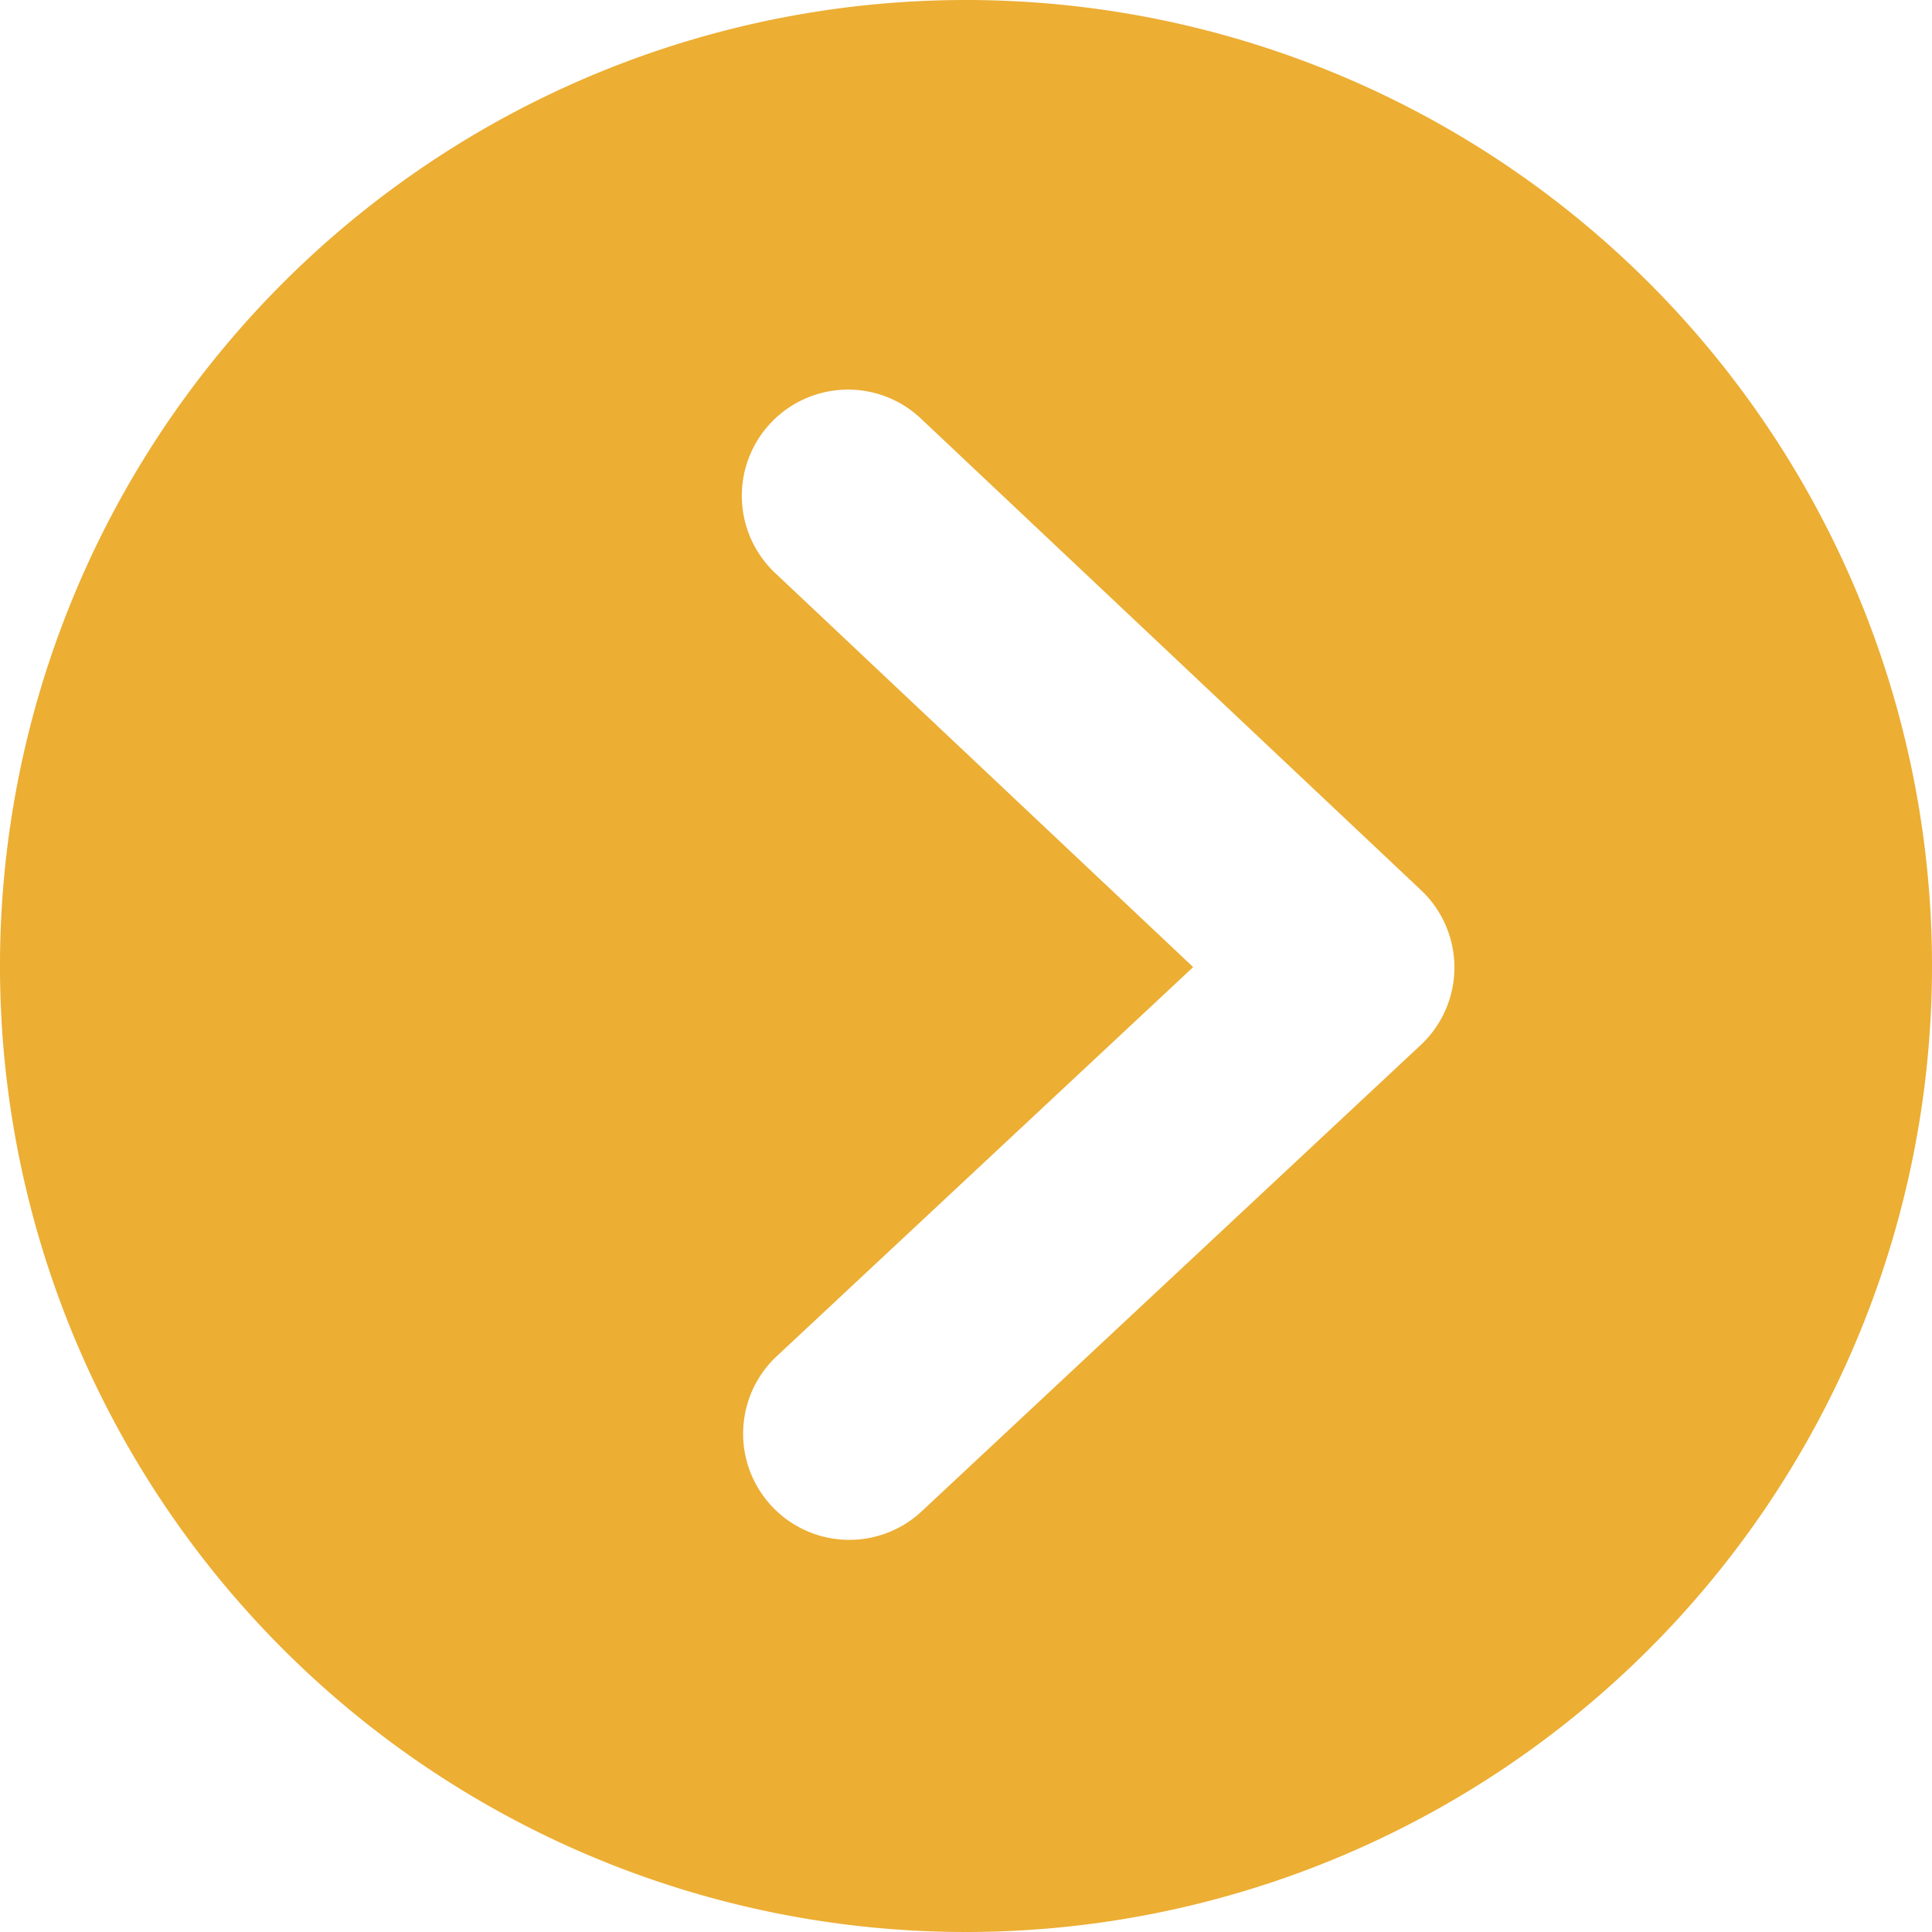
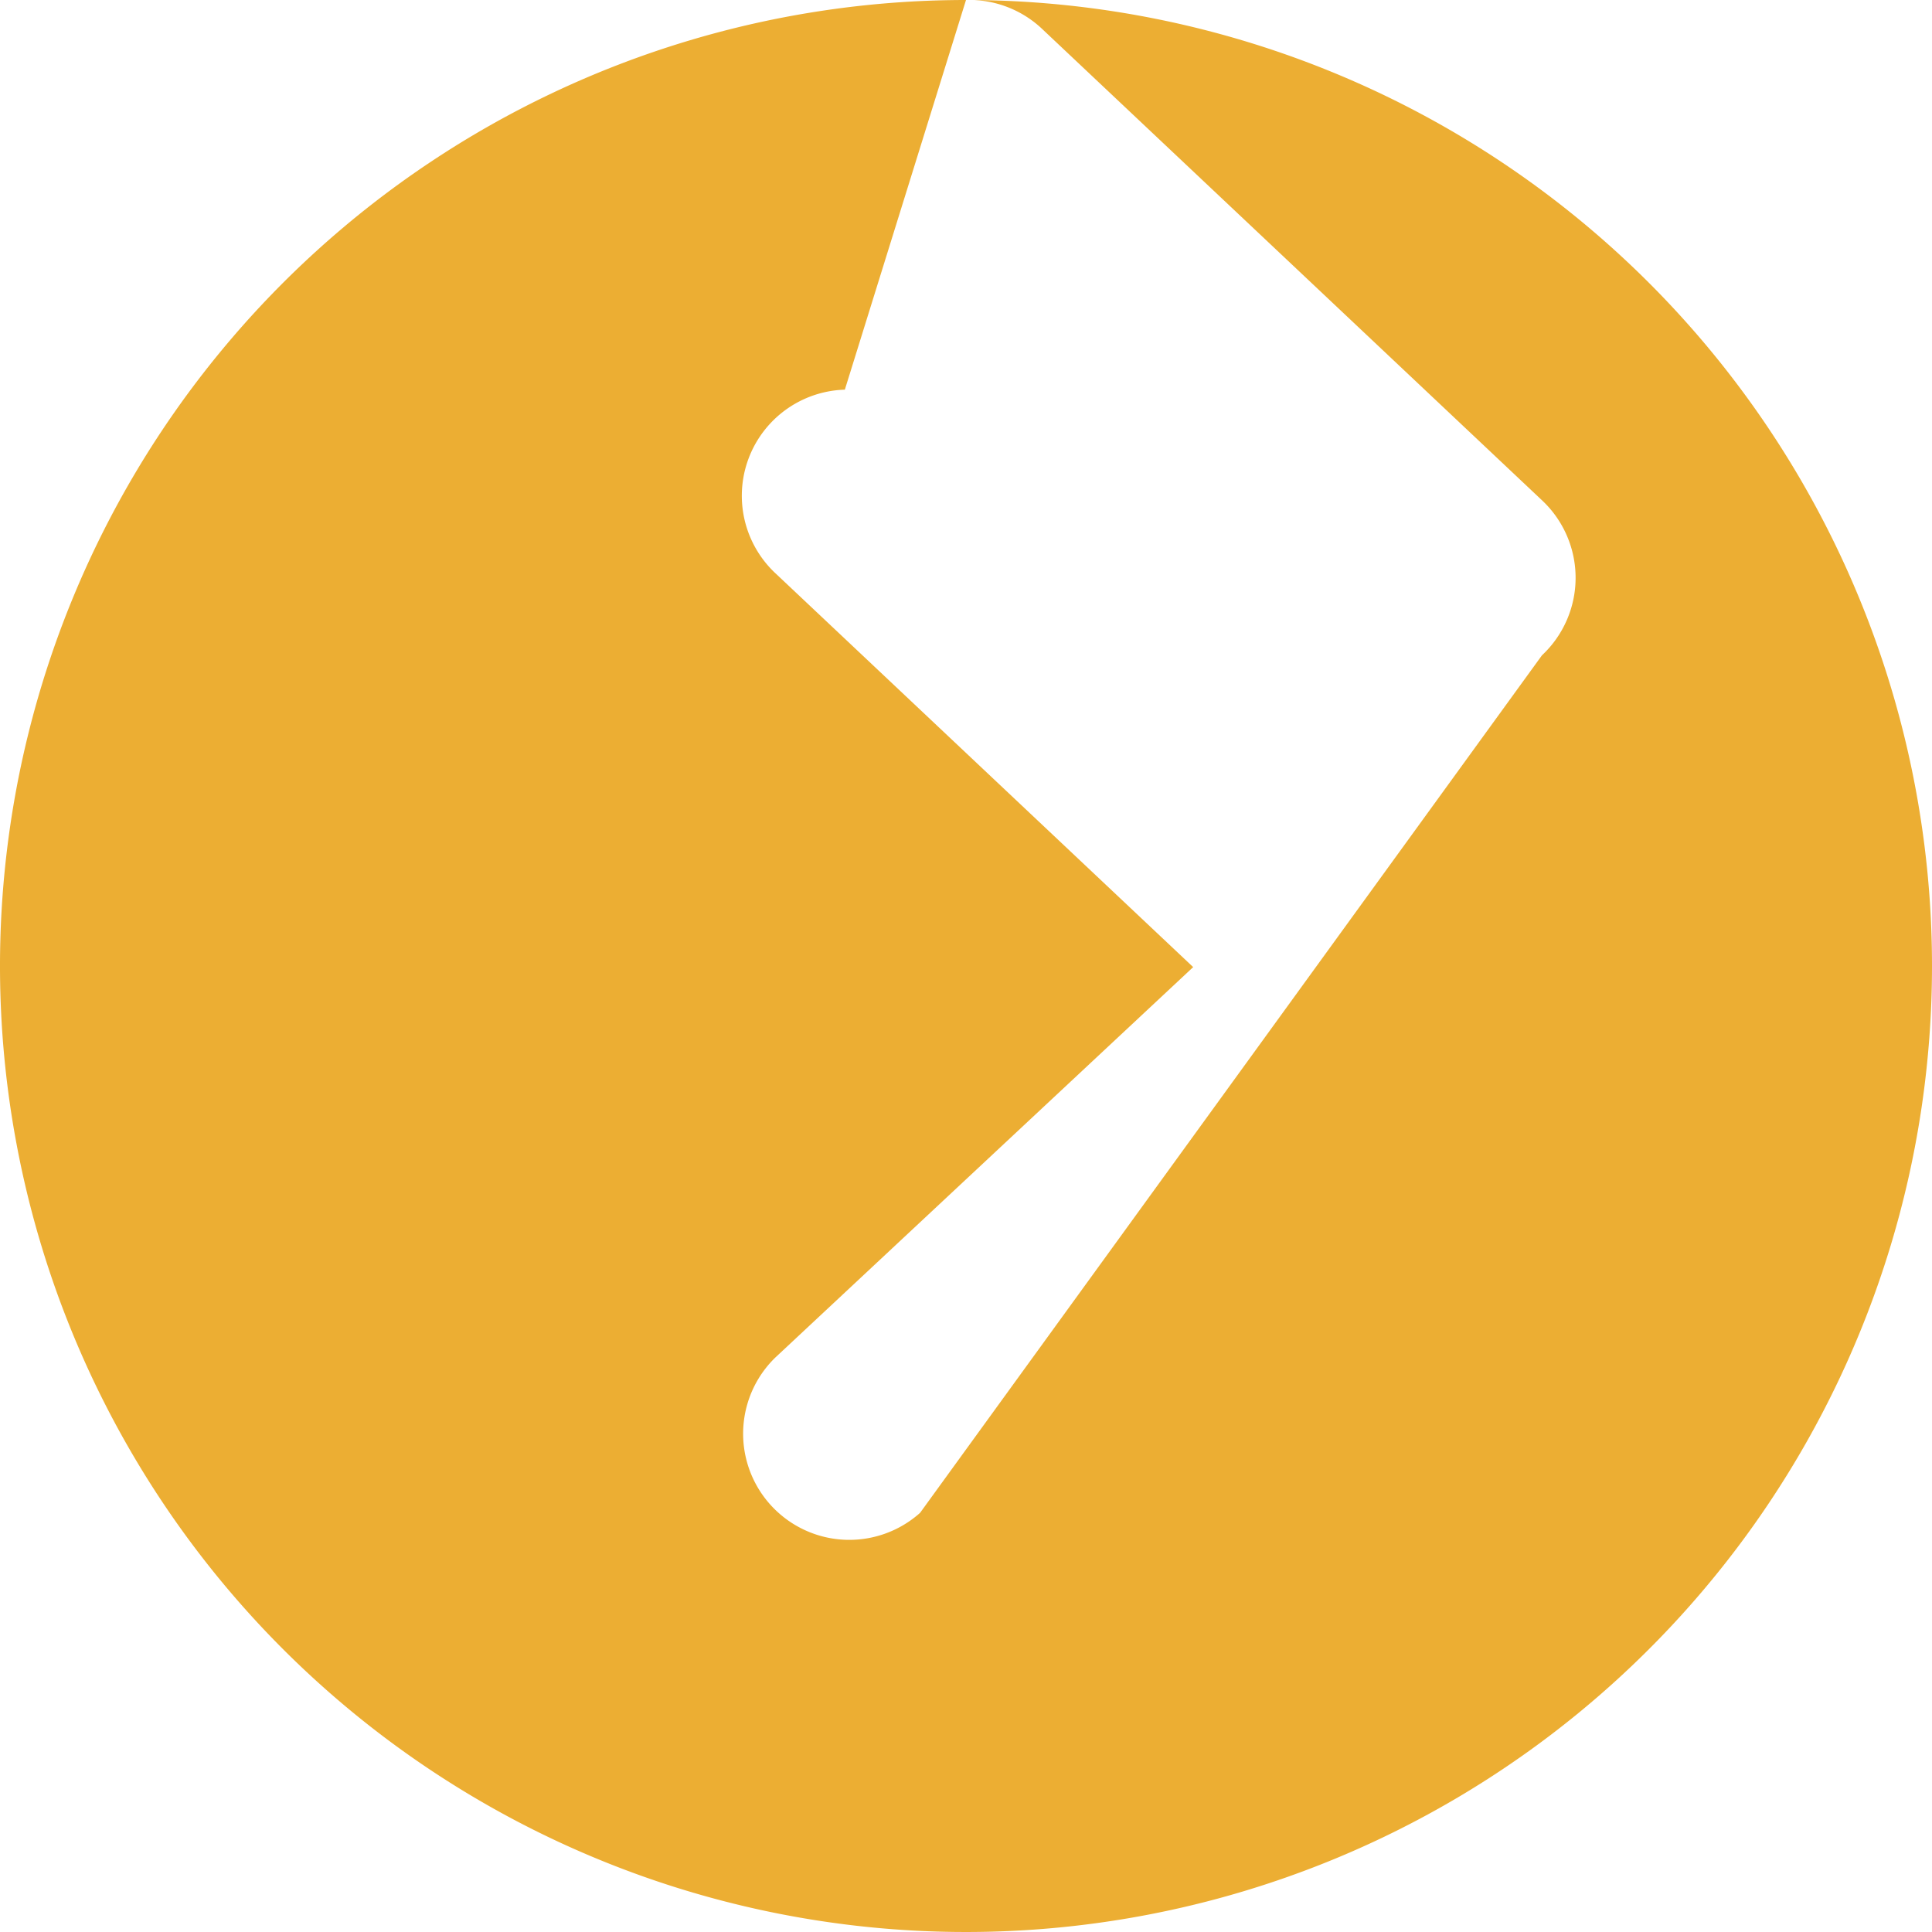
<svg xmlns="http://www.w3.org/2000/svg" fill="#ecae33" width="200" height="200" viewBox="0 0 200 200">
-   <path d="M114.552,263.927a100,100,0,1,0,100,100A100,100,0,0,0,114.552,263.927Zm-12.545,40.337a10.99,10.99,0,0,1,7.982,3.091l51.674,48.727a10.99,10.99,0,0,1-.034,16.022L109.8,420.533A10.991,10.991,0,0,1,94.8,404.471l43.269-40.43L94.91,323.352a10.99,10.99,0,0,1,7.1-19.087Z" transform="translate(-14.552 -263.927)" />
+   <path d="M114.552,263.927a100,100,0,1,0,100,100A100,100,0,0,0,114.552,263.927Za10.99,10.99,0,0,1,7.982,3.091l51.674,48.727a10.99,10.99,0,0,1-.034,16.022L109.8,420.533A10.991,10.991,0,0,1,94.8,404.471l43.269-40.43L94.91,323.352a10.99,10.99,0,0,1,7.1-19.087Z" transform="translate(-14.552 -263.927)" />
</svg>